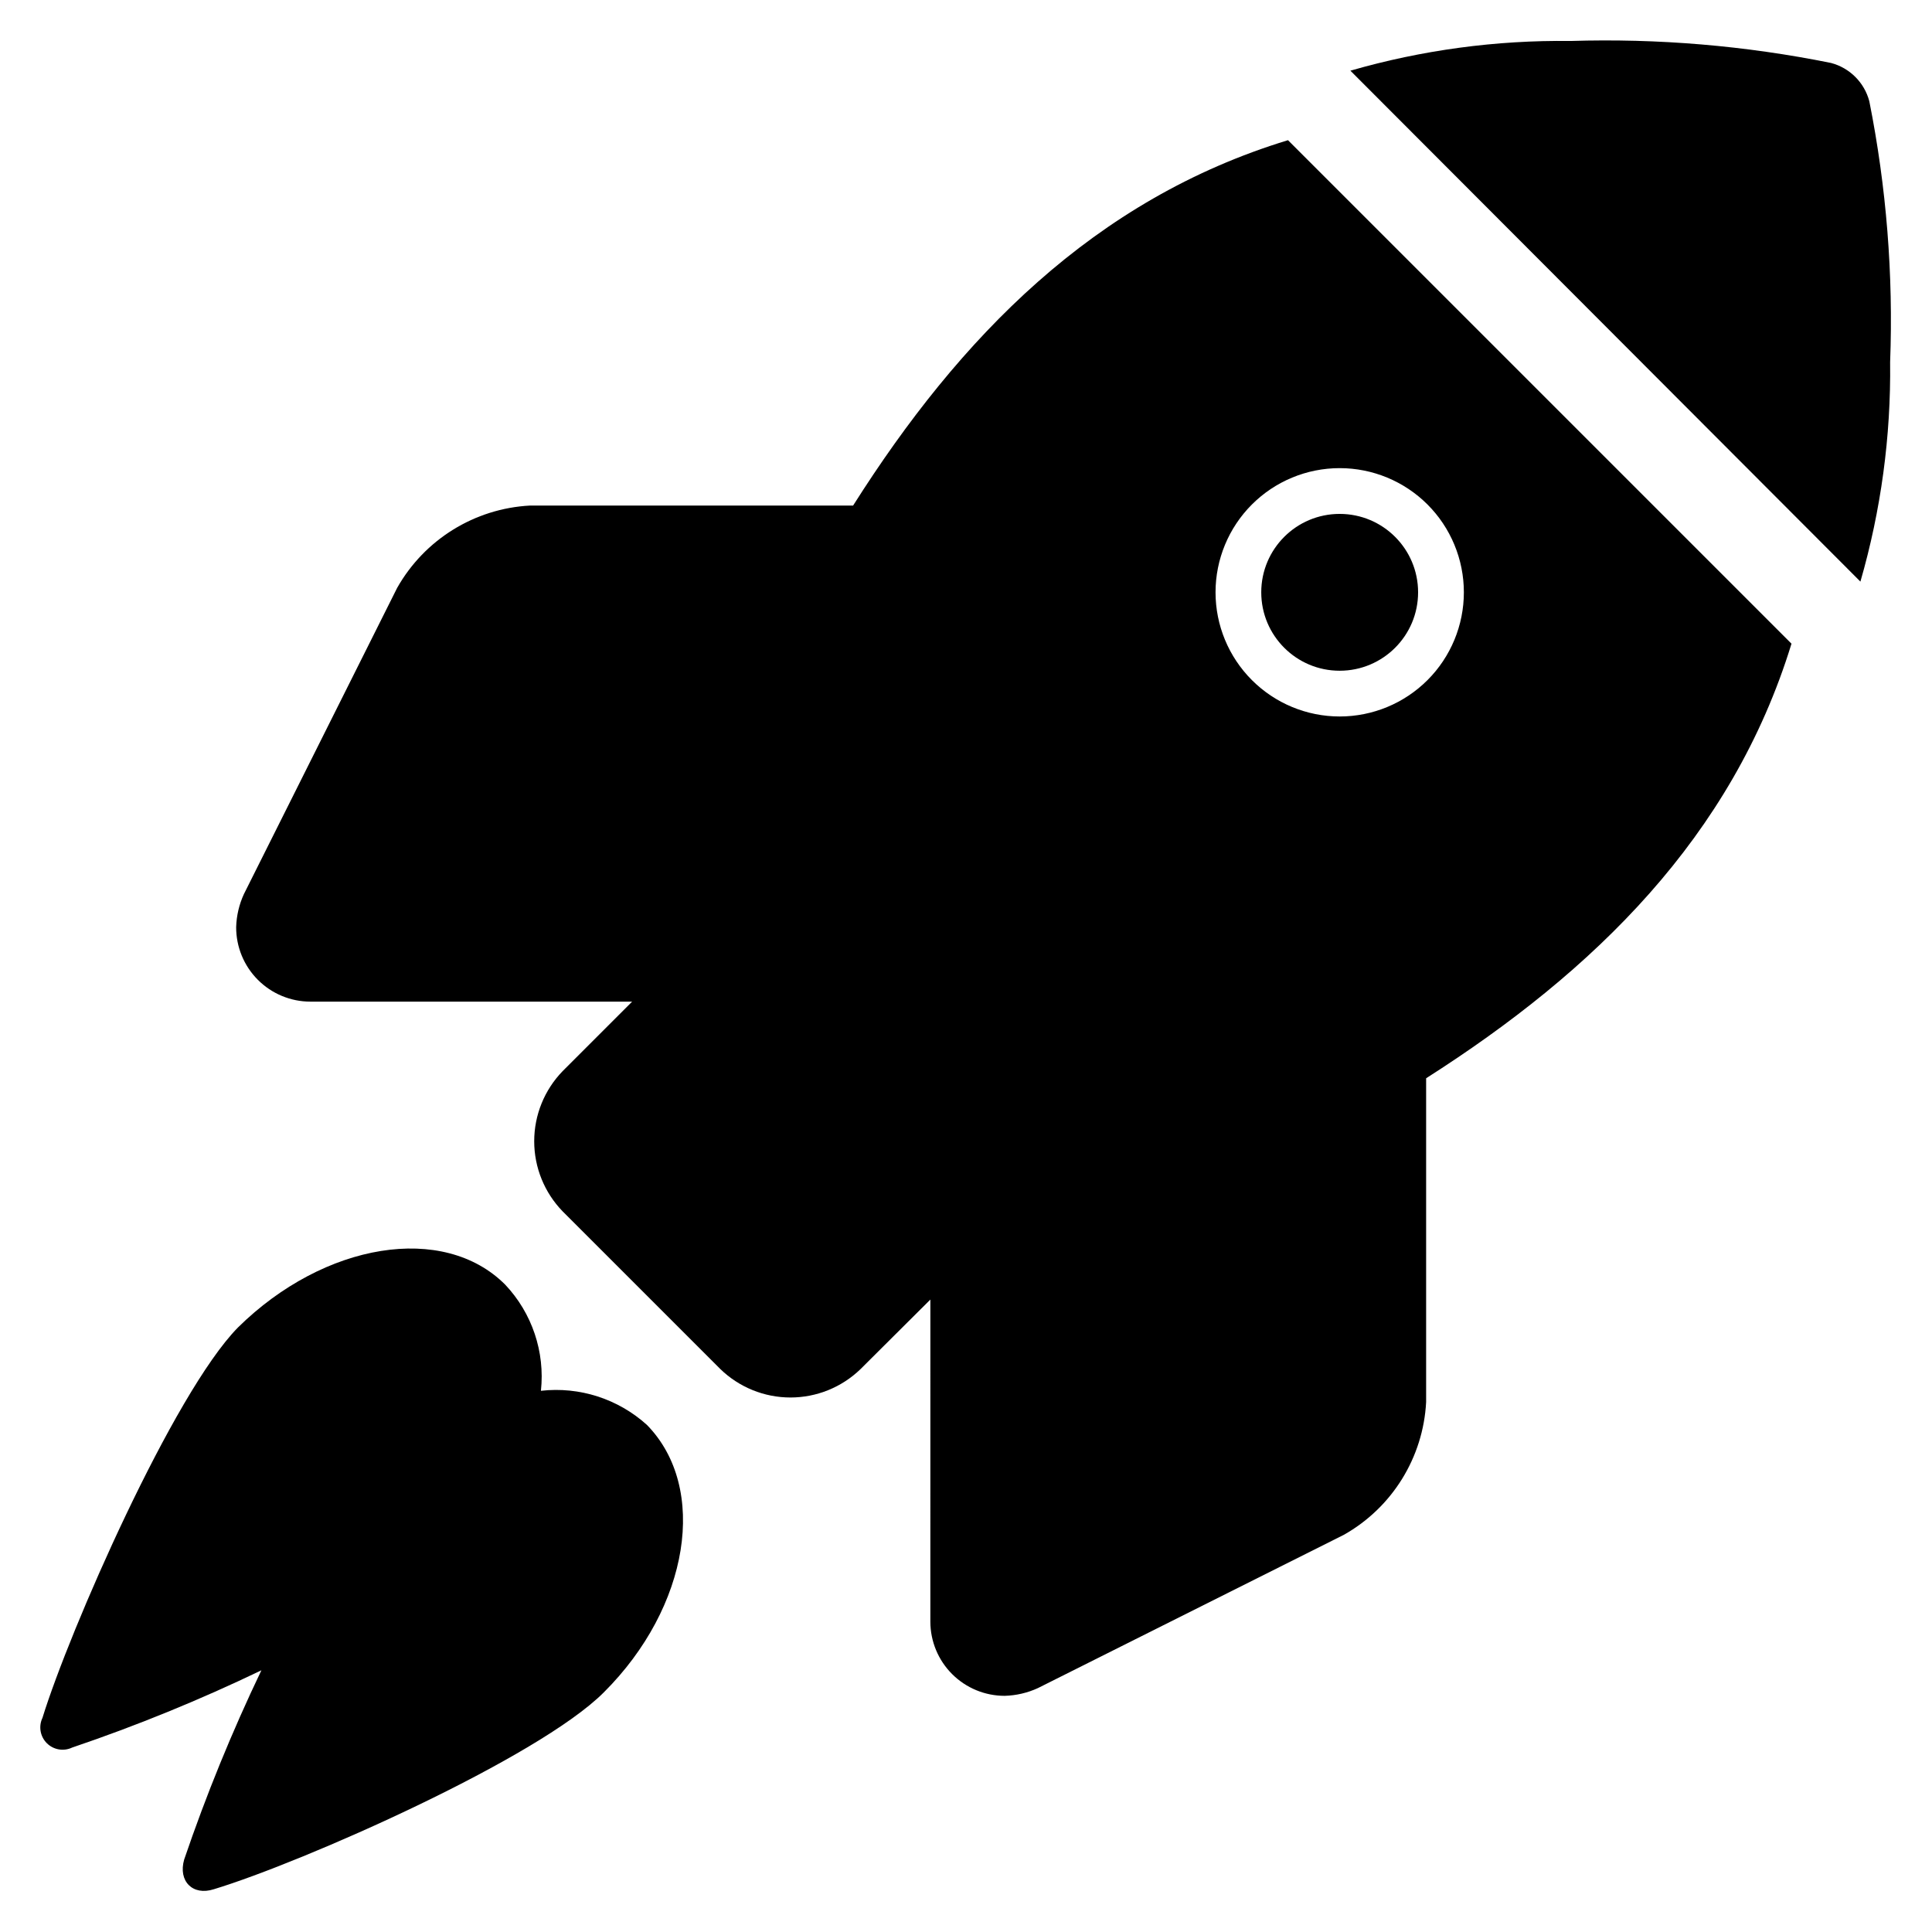
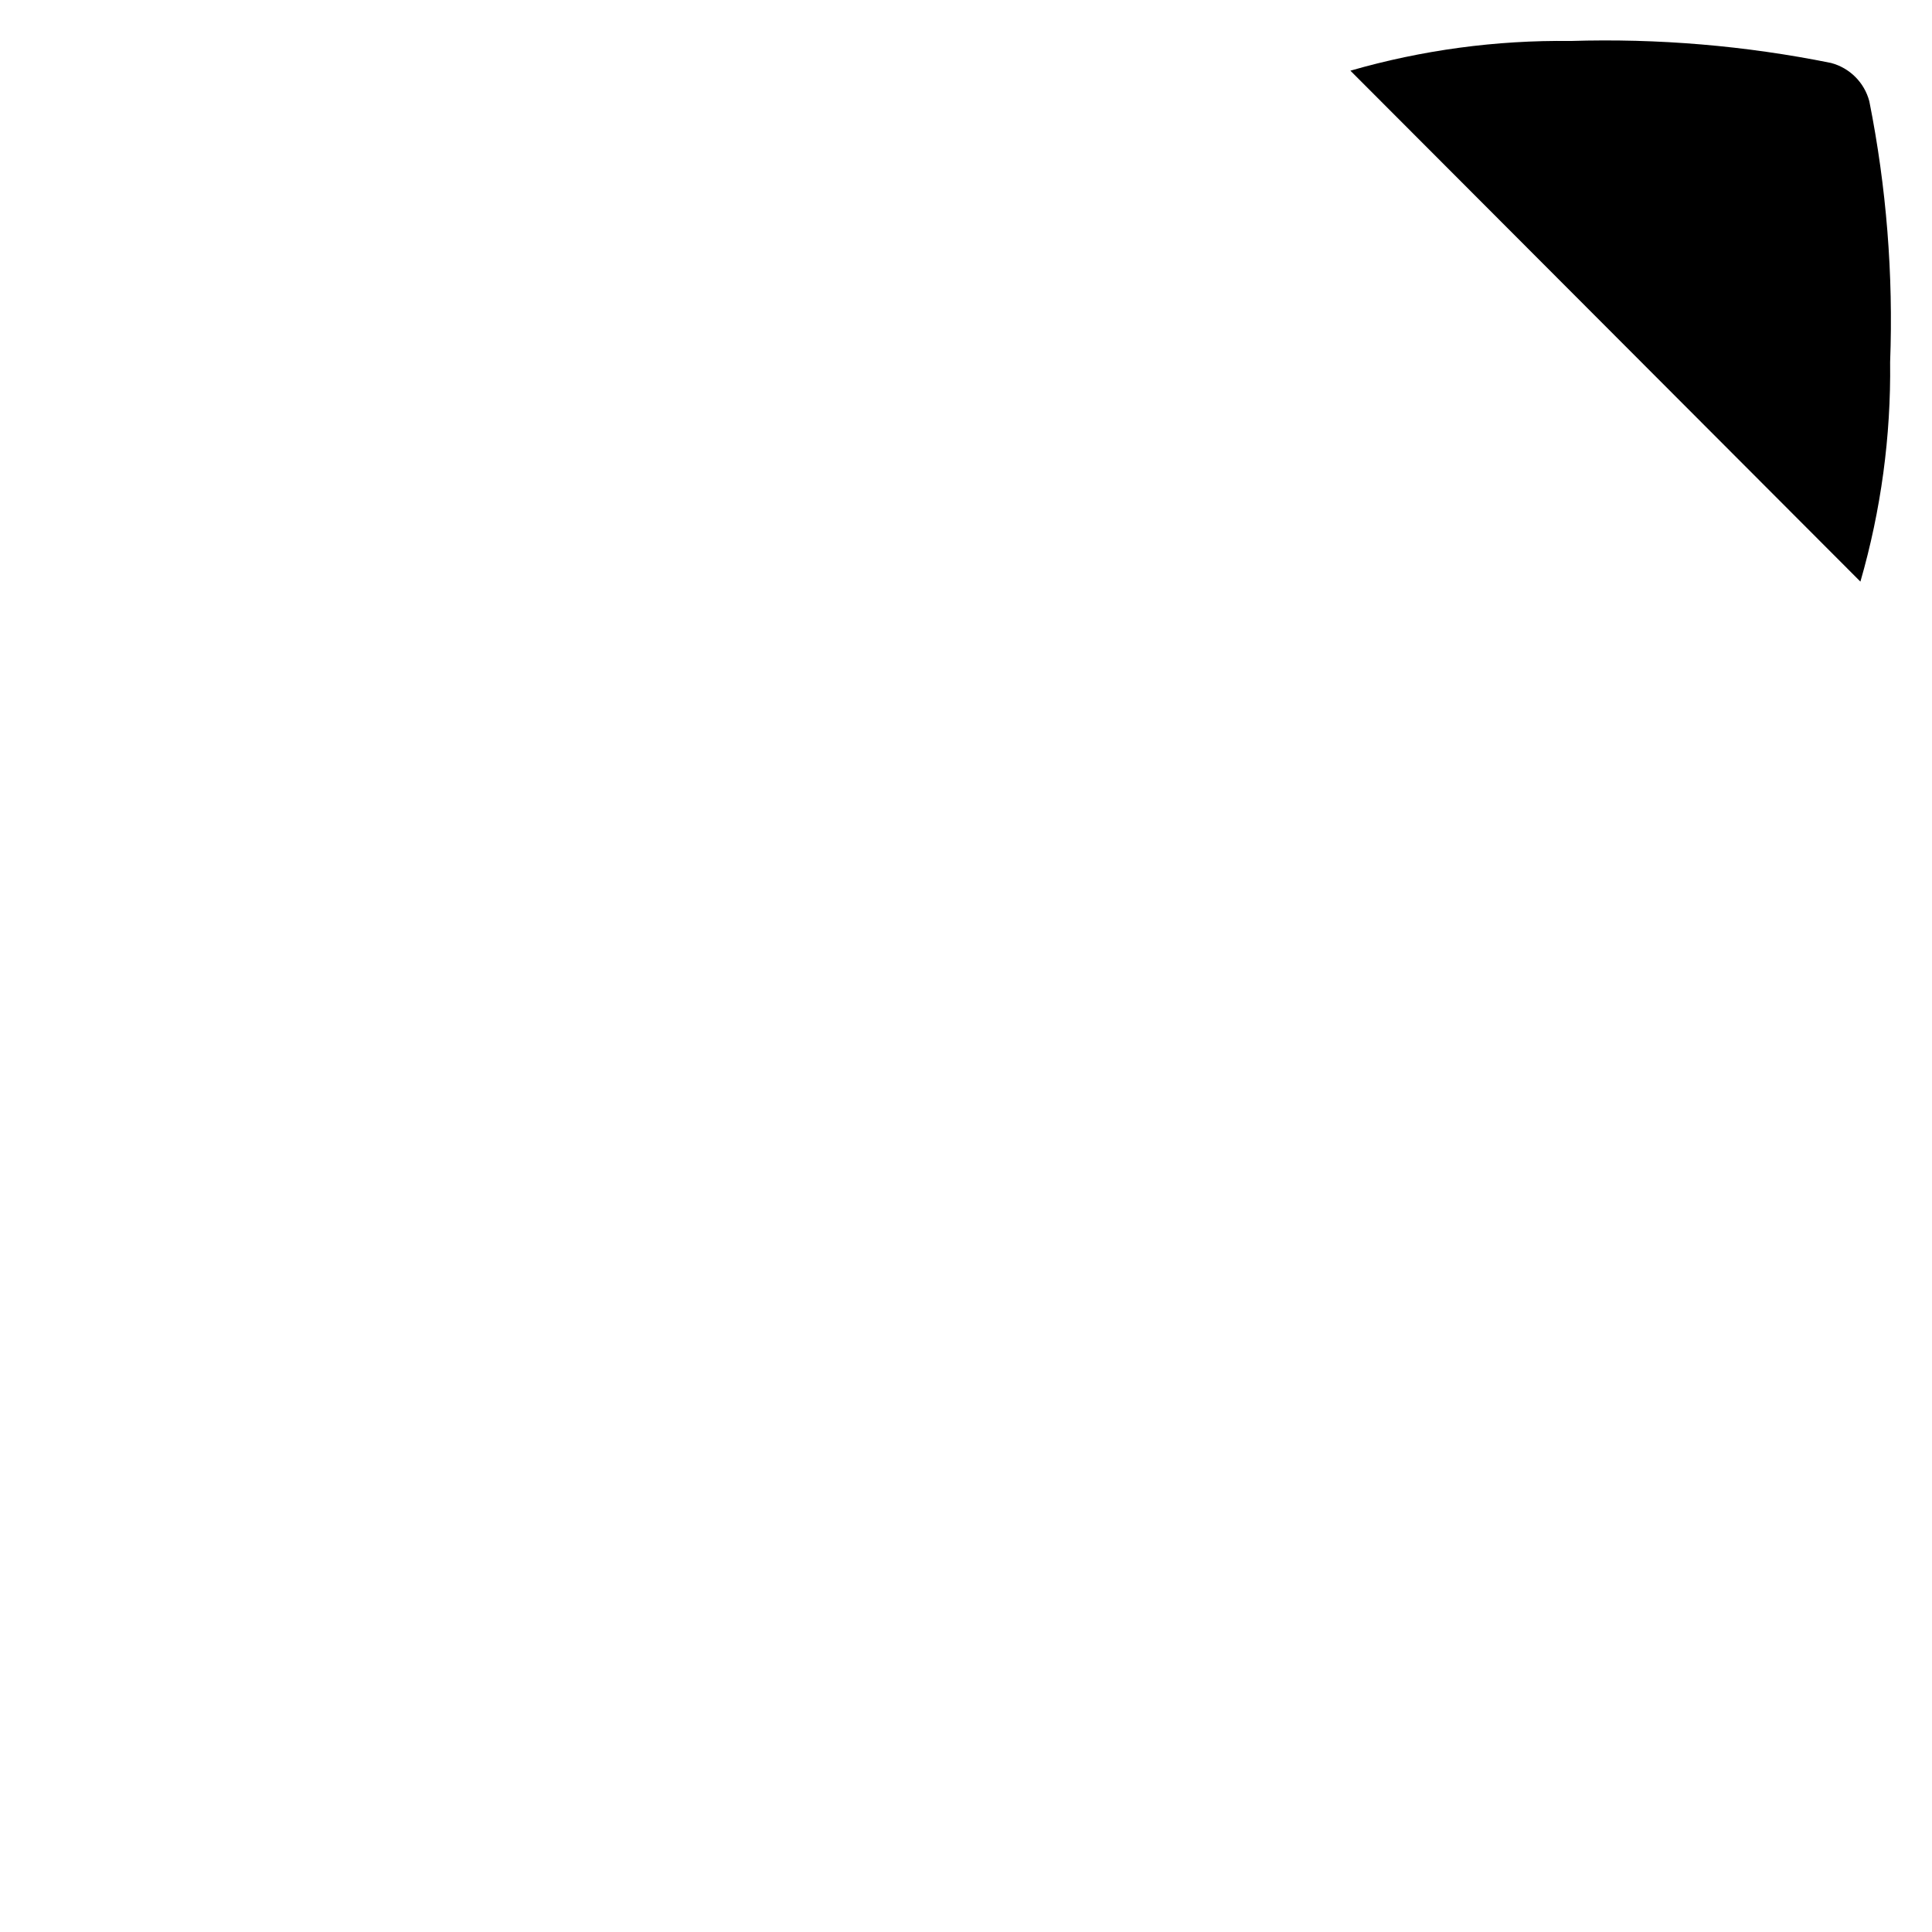
<svg xmlns="http://www.w3.org/2000/svg" fill="#000000" width="800px" height="800px" version="1.1" viewBox="144 144 512 512">
  <g>
-     <path d="m287.35 512.57c1.109-10.301-2.344-20.57-9.449-28.105-16.297-16.375-47.941-11.258-70.848 11.336-17.082 17.398-44.633 80.215-51.797 103.44-1.078 2.258-0.617 4.949 1.152 6.719 1.77 1.77 4.461 2.234 6.719 1.156 17.113-5.801 33.859-12.637 50.145-20.469-7.805 16.297-14.637 33.039-20.465 50.145-1.652 5.746 2.281 9.684 7.871 7.871 23.617-7.164 85.961-34.715 103.36-52.191 22.672-22.594 27.711-54.16 11.414-70.848-7.637-6.91-17.871-10.207-28.102-9.051z" />
    <path d="m639.39 170.84c-1.309-4.969-5.188-8.848-10.156-10.156-22.711-4.59-45.875-6.543-69.035-5.824-19.727-0.246-39.379 2.406-58.332 7.871l135.16 135.4c5.457-18.898 8.109-38.5 7.875-58.172 0.871-23.176-0.977-46.371-5.512-69.117z" />
-     <path d="m370.09 277.98h-85.648c-14.684 0.785-27.953 9.008-35.188 21.809l-40.621 81.16c-1.262 2.746-1.957 5.715-2.047 8.738-0.02 5.231 2.043 10.258 5.738 13.965 3.691 3.707 8.711 5.793 13.941 5.793h85.254l-18.422 18.422h0.004c-4.828 4.977-7.531 11.641-7.531 18.578 0 6.934 2.703 13.598 7.531 18.574l41.801 41.801c4.977 4.828 11.641 7.531 18.578 7.531 6.934 0 13.598-2.703 18.578-7.531l18.5-18.422-0.004 85.336c0 5.219 2.074 10.227 5.766 13.914 3.691 3.691 8.695 5.766 13.914 5.766 3.047-0.082 6.047-0.777 8.816-2.047l81.082-40.621c12.812-7.223 21.039-20.5 21.809-35.188v-85.805c44.477-28.34 81.082-63.922 96.824-115.17l-133.43-133.43c-51.406 15.664-86.988 52.191-115.25 96.824zm161.85 22.984v0.004c0 8.727-3.465 17.098-9.637 23.266-6.172 6.172-14.543 9.641-23.27 9.641-8.727 0-17.094-3.469-23.266-9.641-6.172-6.168-9.637-14.539-9.637-23.266s3.465-17.098 9.637-23.27c6.172-6.168 14.539-9.637 23.266-9.637 8.727 0 17.098 3.469 23.27 9.637 6.172 6.172 9.637 14.543 9.637 23.27z" />
-     <path d="m519.81 300.97c0 11.477-9.305 20.781-20.785 20.781-11.477 0-20.781-9.305-20.781-20.781s9.305-20.781 20.781-20.781c11.48 0 20.785 9.305 20.785 20.781" />
  </g>
</svg>